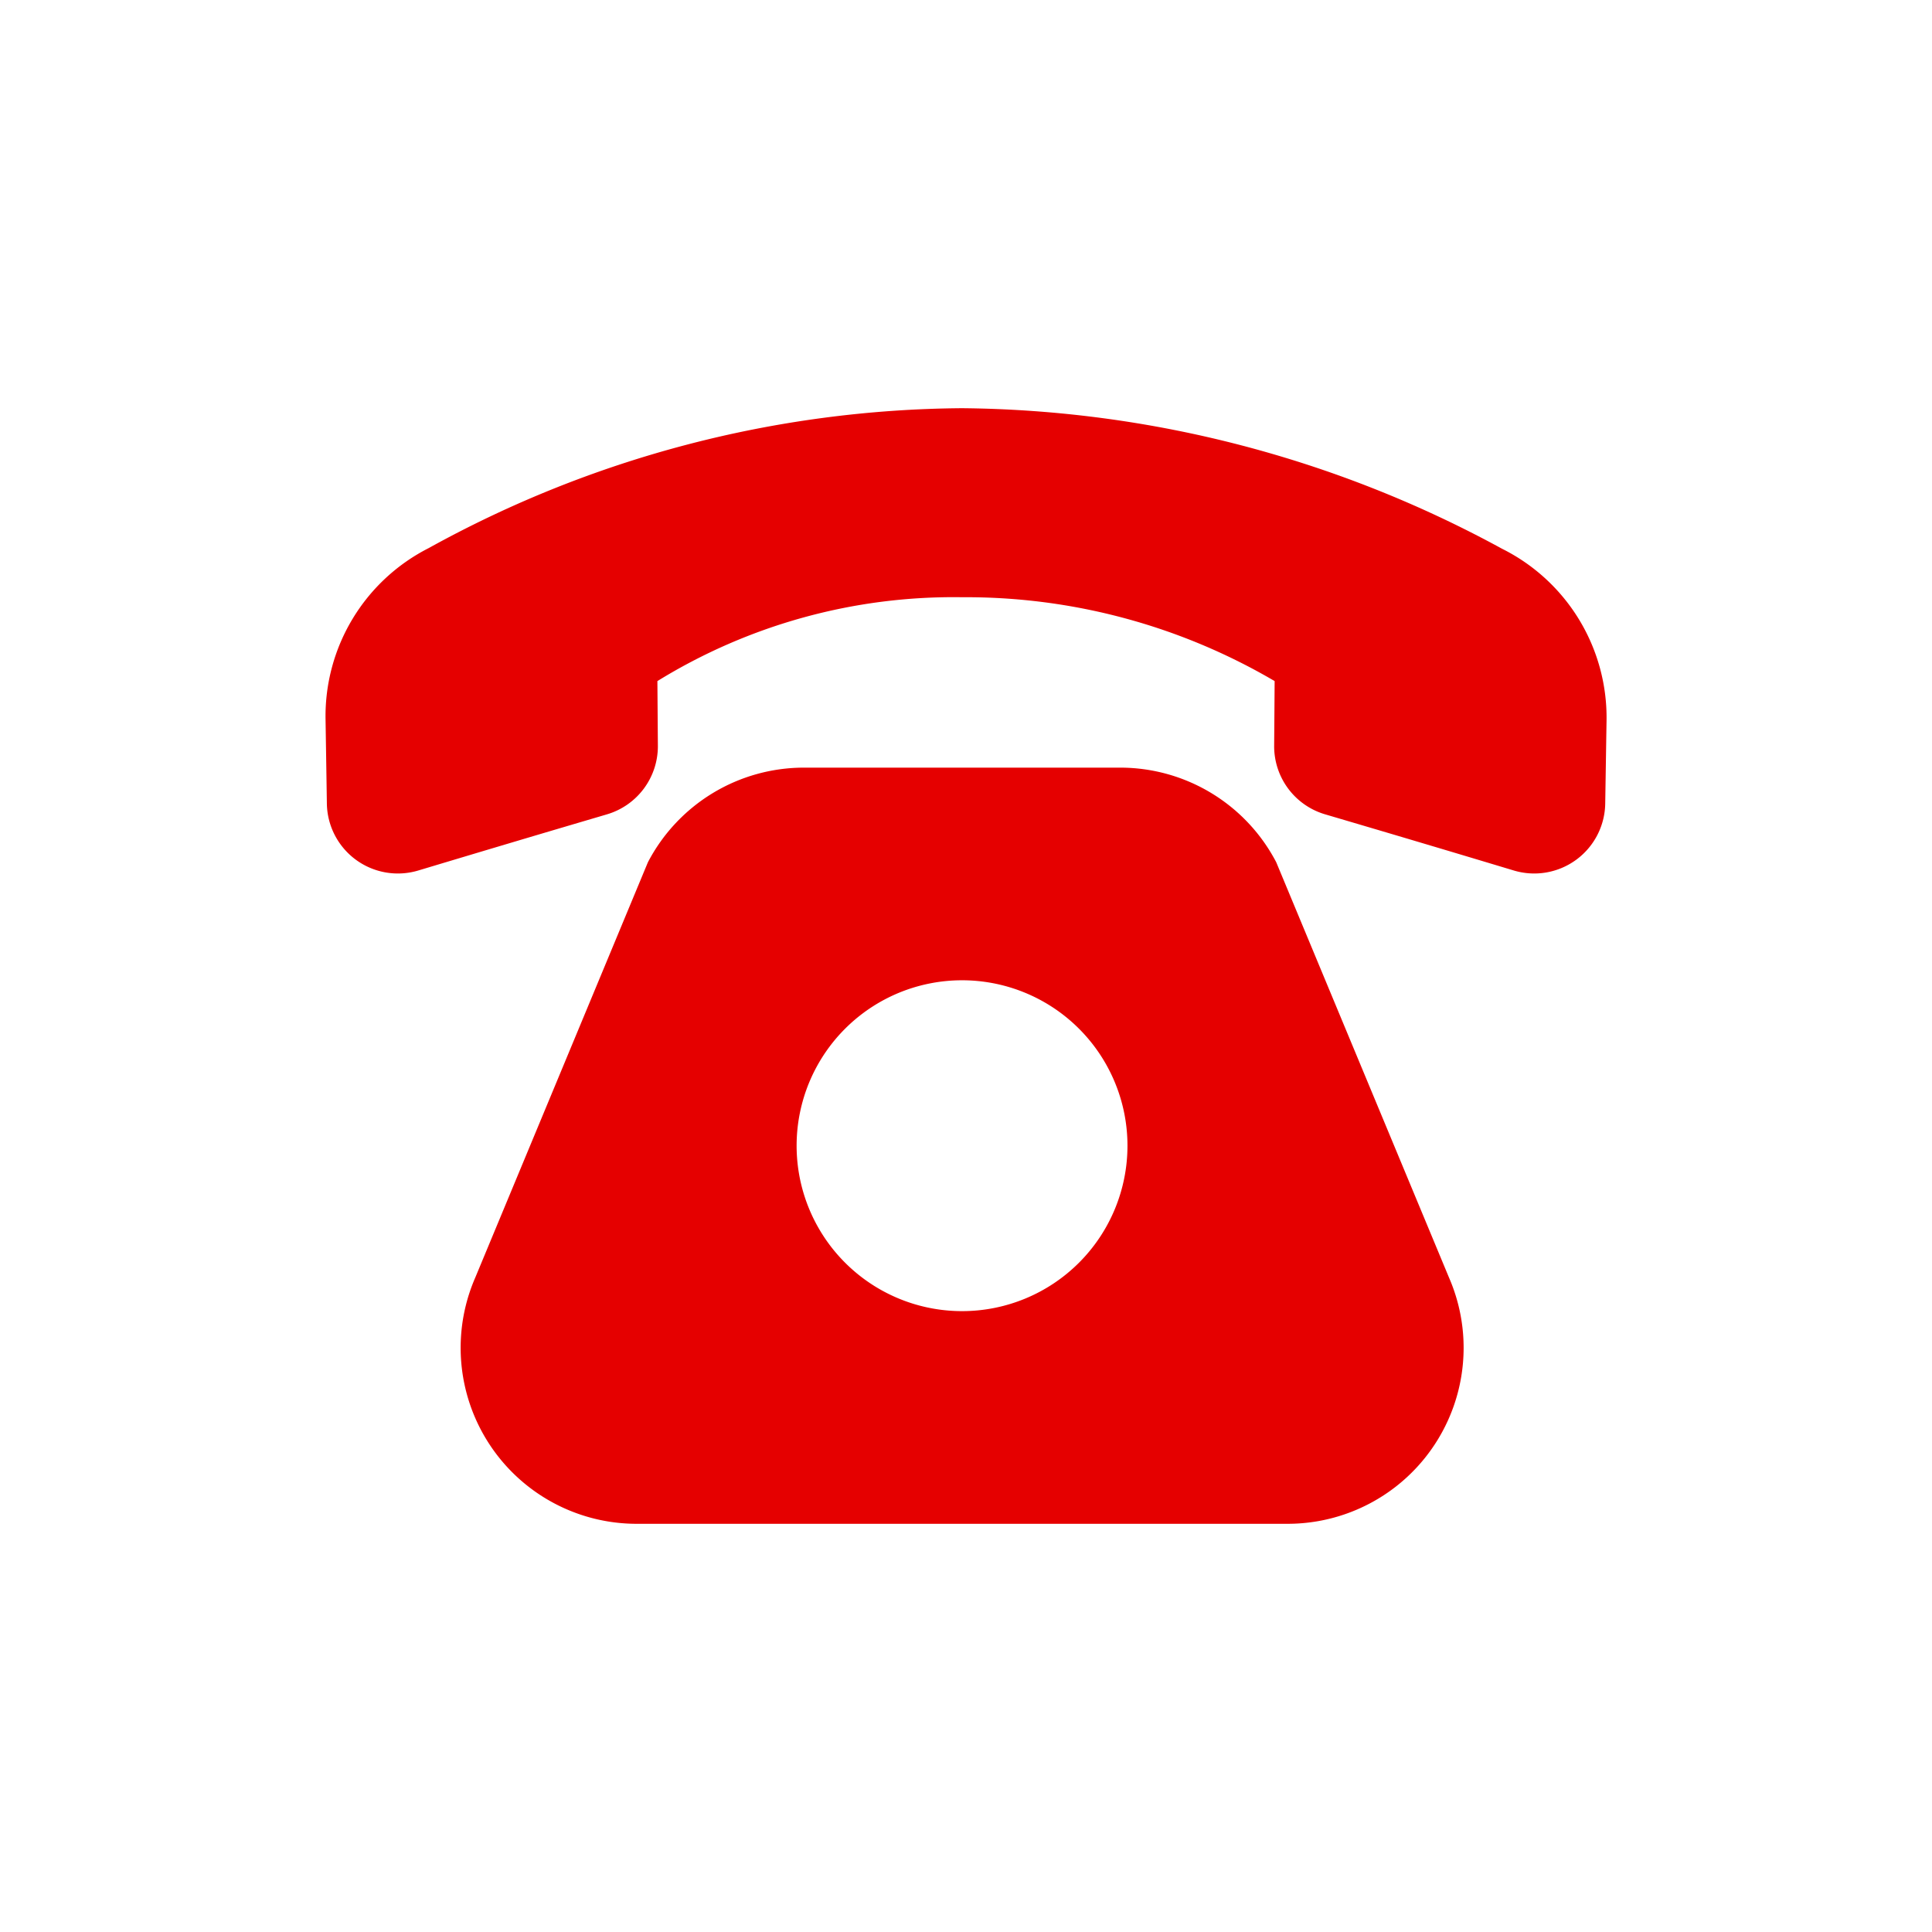
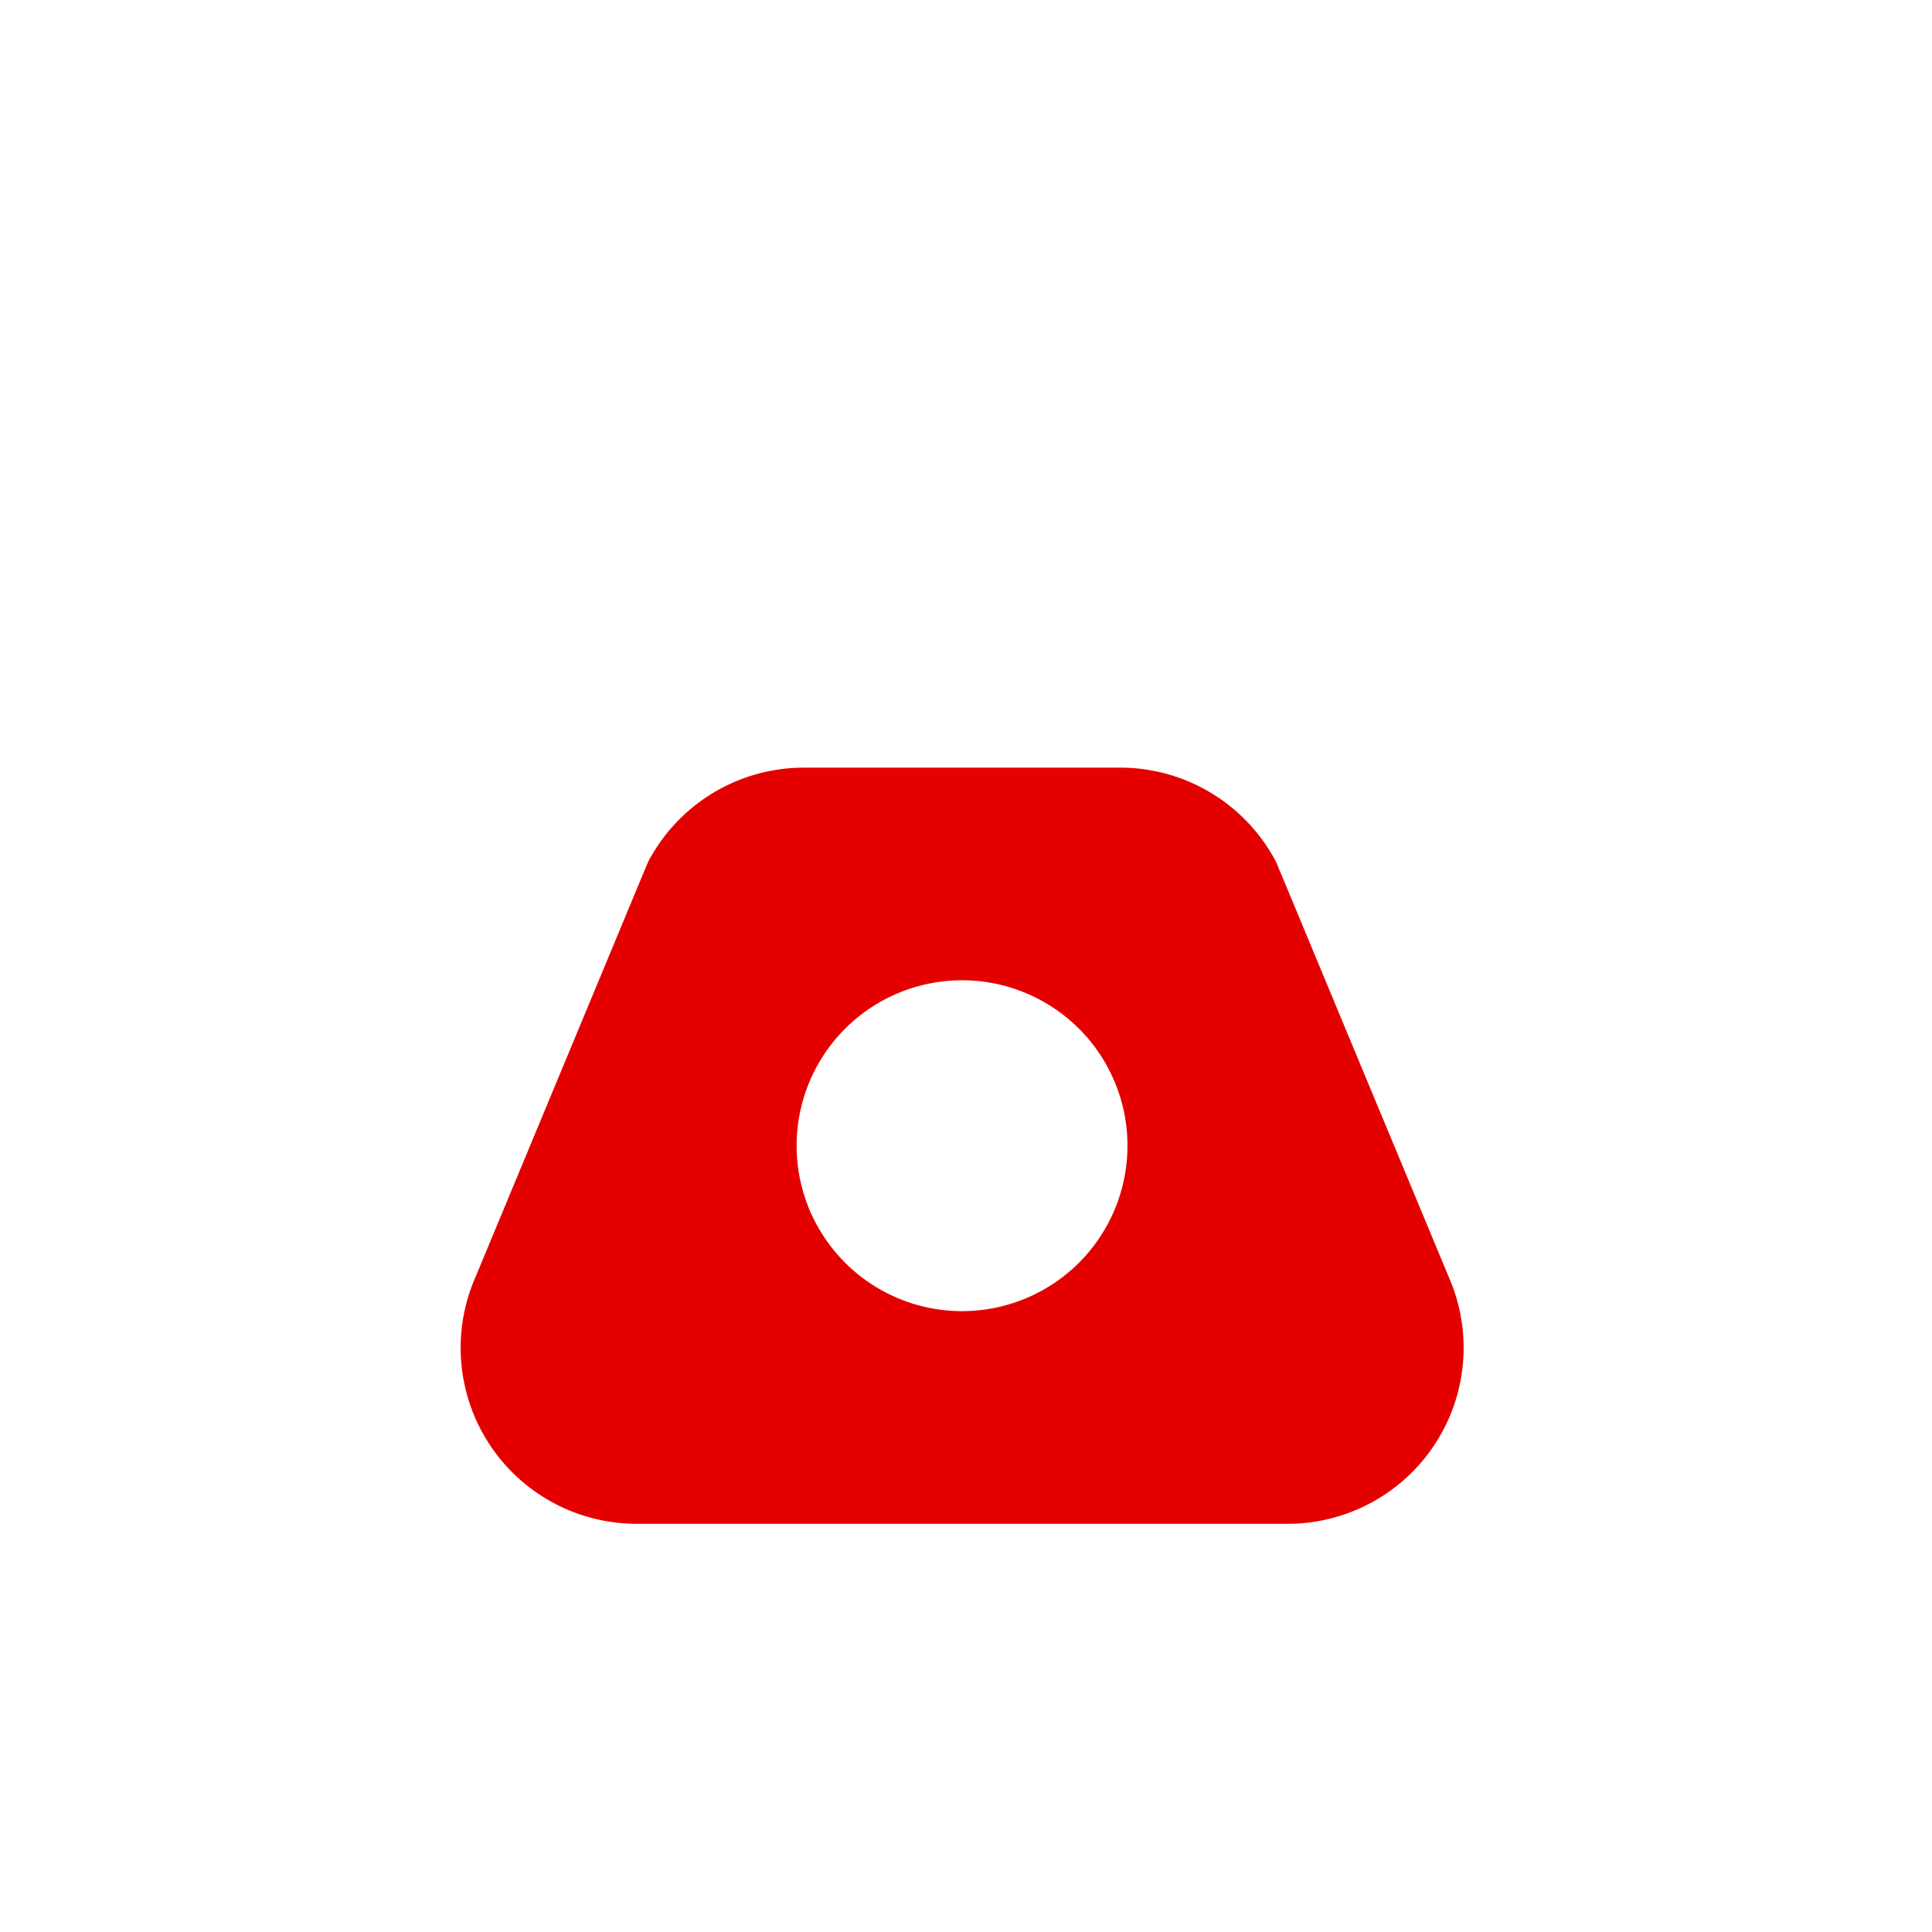
<svg xmlns="http://www.w3.org/2000/svg" viewBox="0 0 64 64">
  <defs>
    <style>
      .cls-1 {
        fill: #e50000;
      }
    </style>
  </defs>
  <title>ic-tel-001</title>
  <g id="当選">
    <g>
      <path class="cls-1" d="M48,42.321,42.277,28.563a5.831,5.831,0,0,0-5.169-3.134H26.632a5.83,5.83,0,0,0-5.169,3.134L15.744,42.321a5.83,5.83,0,0,0,5.346,8.157H42.65A5.83,5.83,0,0,0,48,42.321ZM31.87,43.433a5.48,5.48,0,1,1,5.479-5.479A5.48,5.48,0,0,1,31.87,43.433Z" />
-       <path class="cls-1" d="M10.784,23.815c.018,1.123.027,1.684.044,2.807a2.352,2.352,0,0,0,3.029,2.214c2.5-.75,3.745-1.122,6.247-1.859a2.353,2.353,0,0,0,1.689-2.272l-.016-2.143a18.69,18.69,0,0,1,10.092-2.778,20.2,20.2,0,0,1,10.355,2.778c-.006.857-.009,1.286-.016,2.143A2.351,2.351,0,0,0,43.9,26.977c2.5.737,3.751,1.109,6.246,1.859a2.352,2.352,0,0,0,3.029-2.214c.018-1.1.026-1.656.044-2.76a6.251,6.251,0,0,0-3.46-5.683,38.048,38.048,0,0,0-17.888-4.657A37.029,37.029,0,0,0,14.2,18.157,6.242,6.242,0,0,0,10.784,23.815Z" />
    </g>
  </g>
</svg>